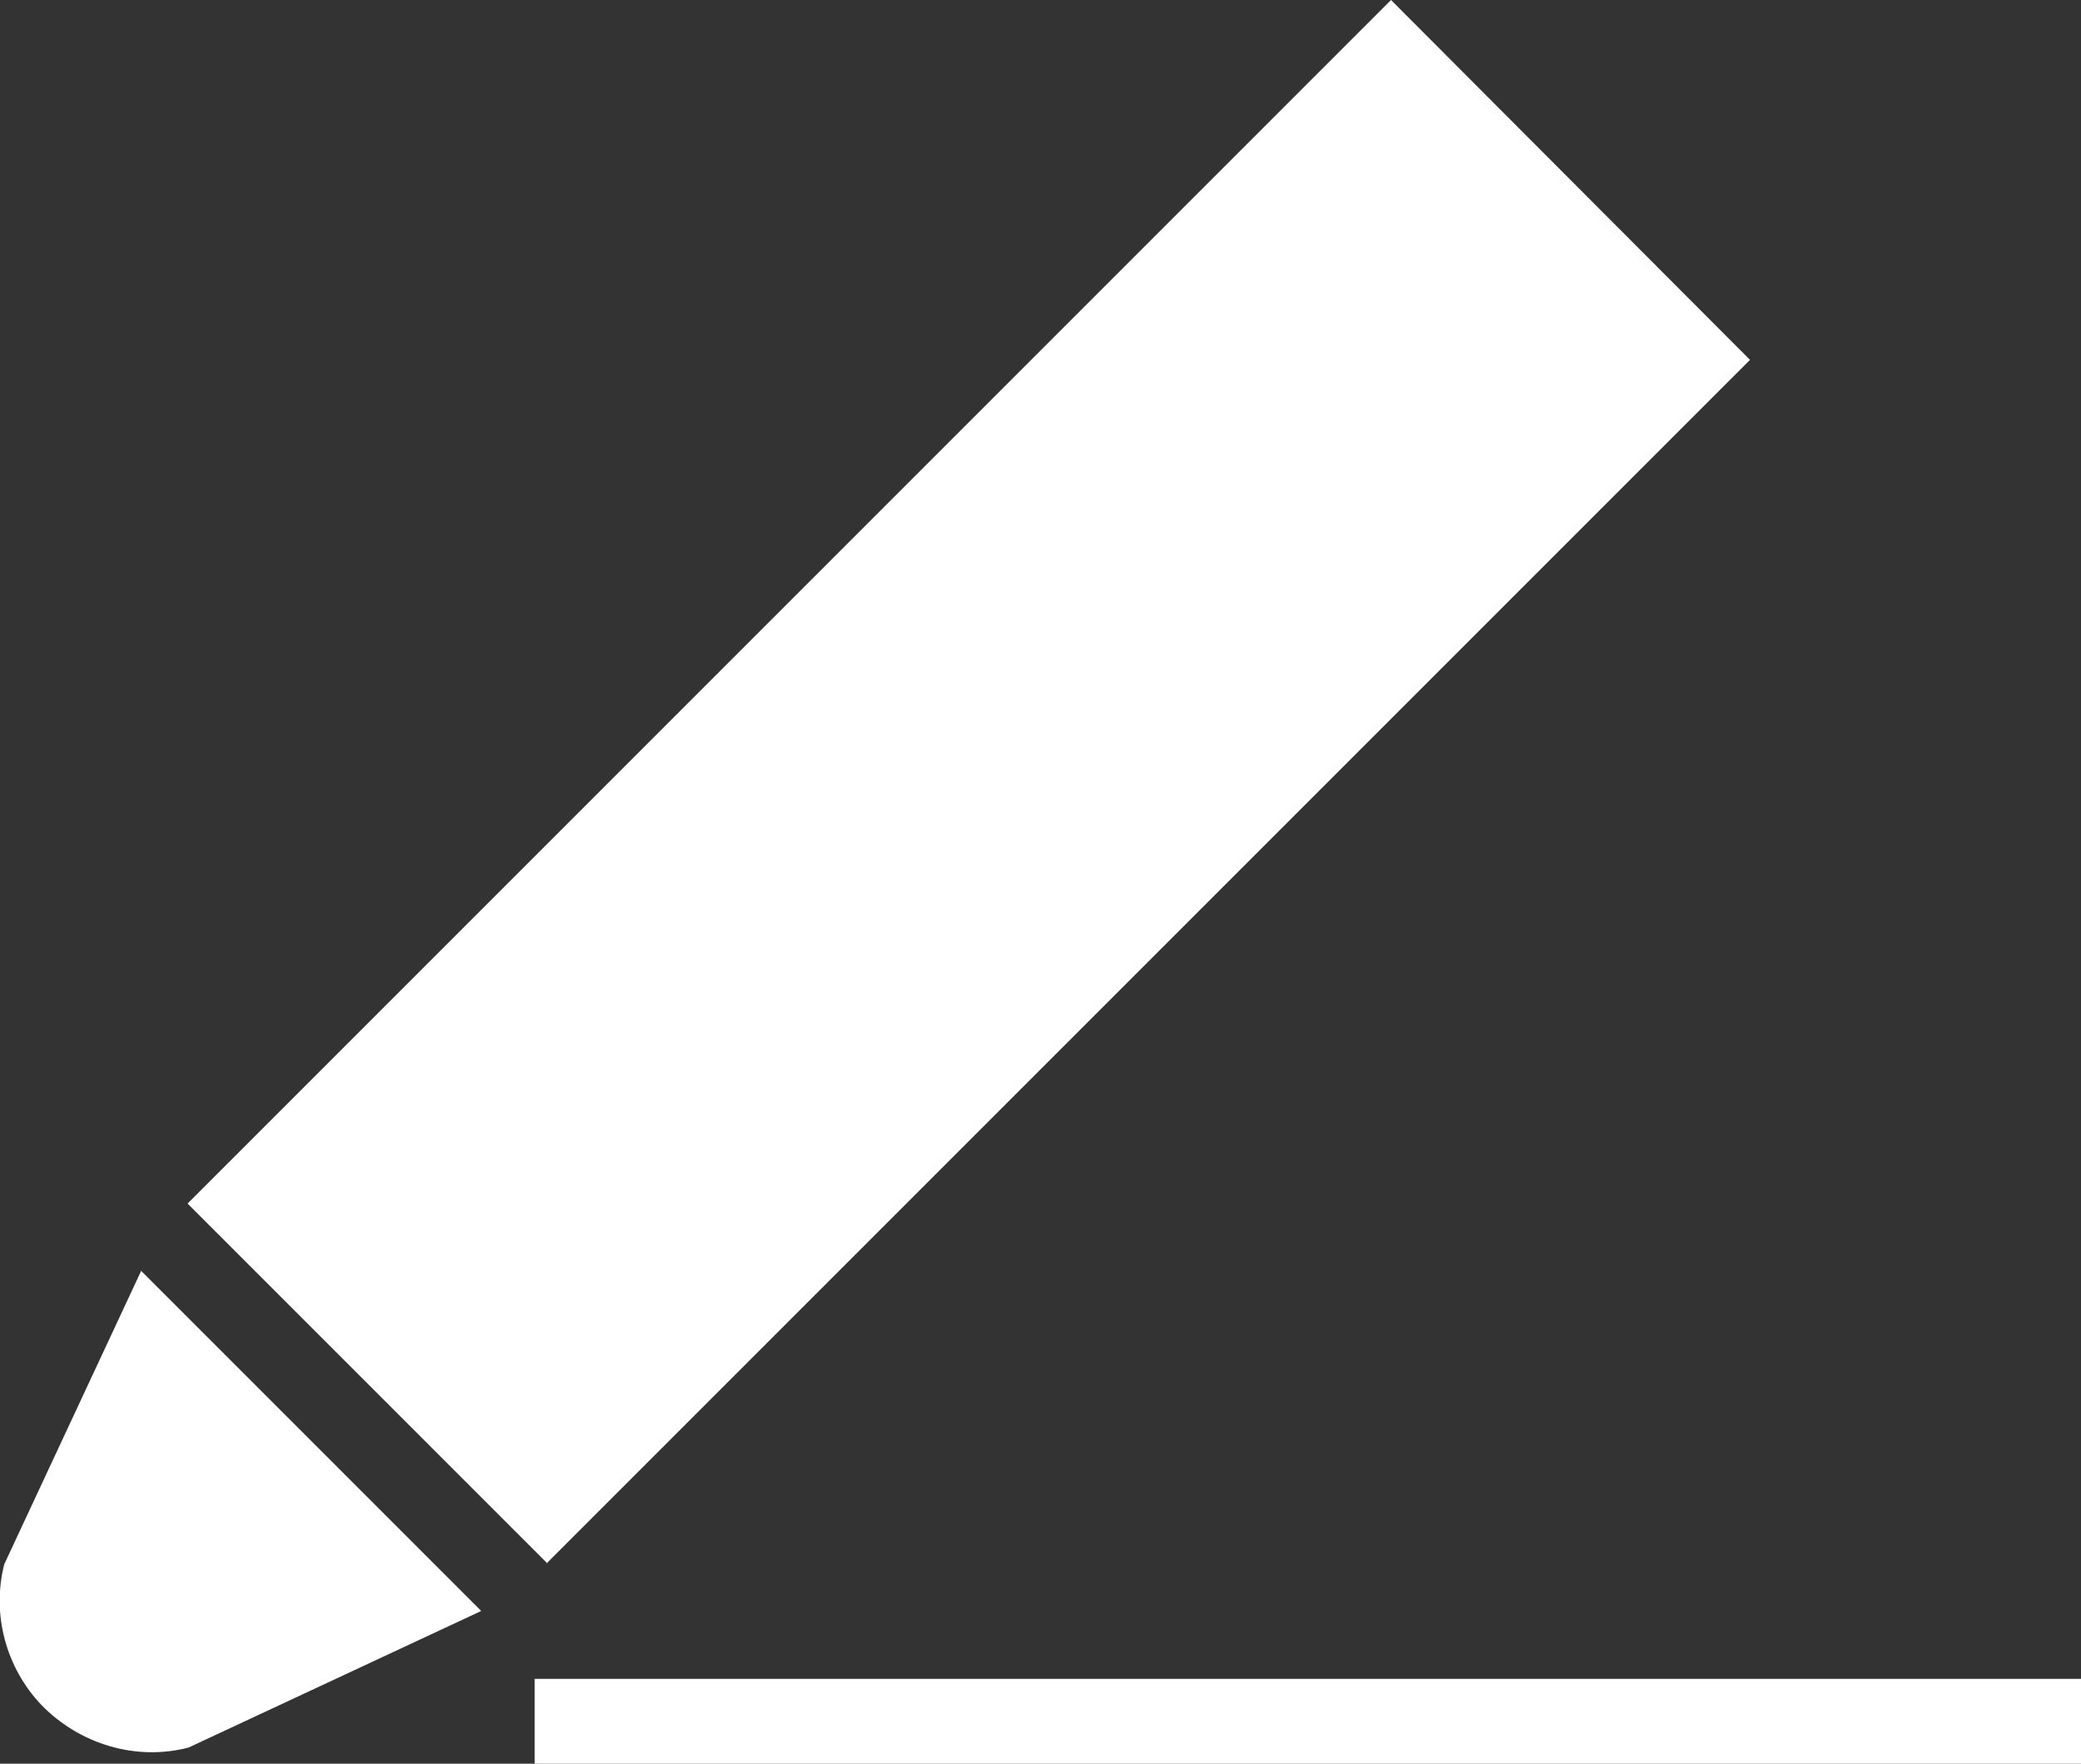
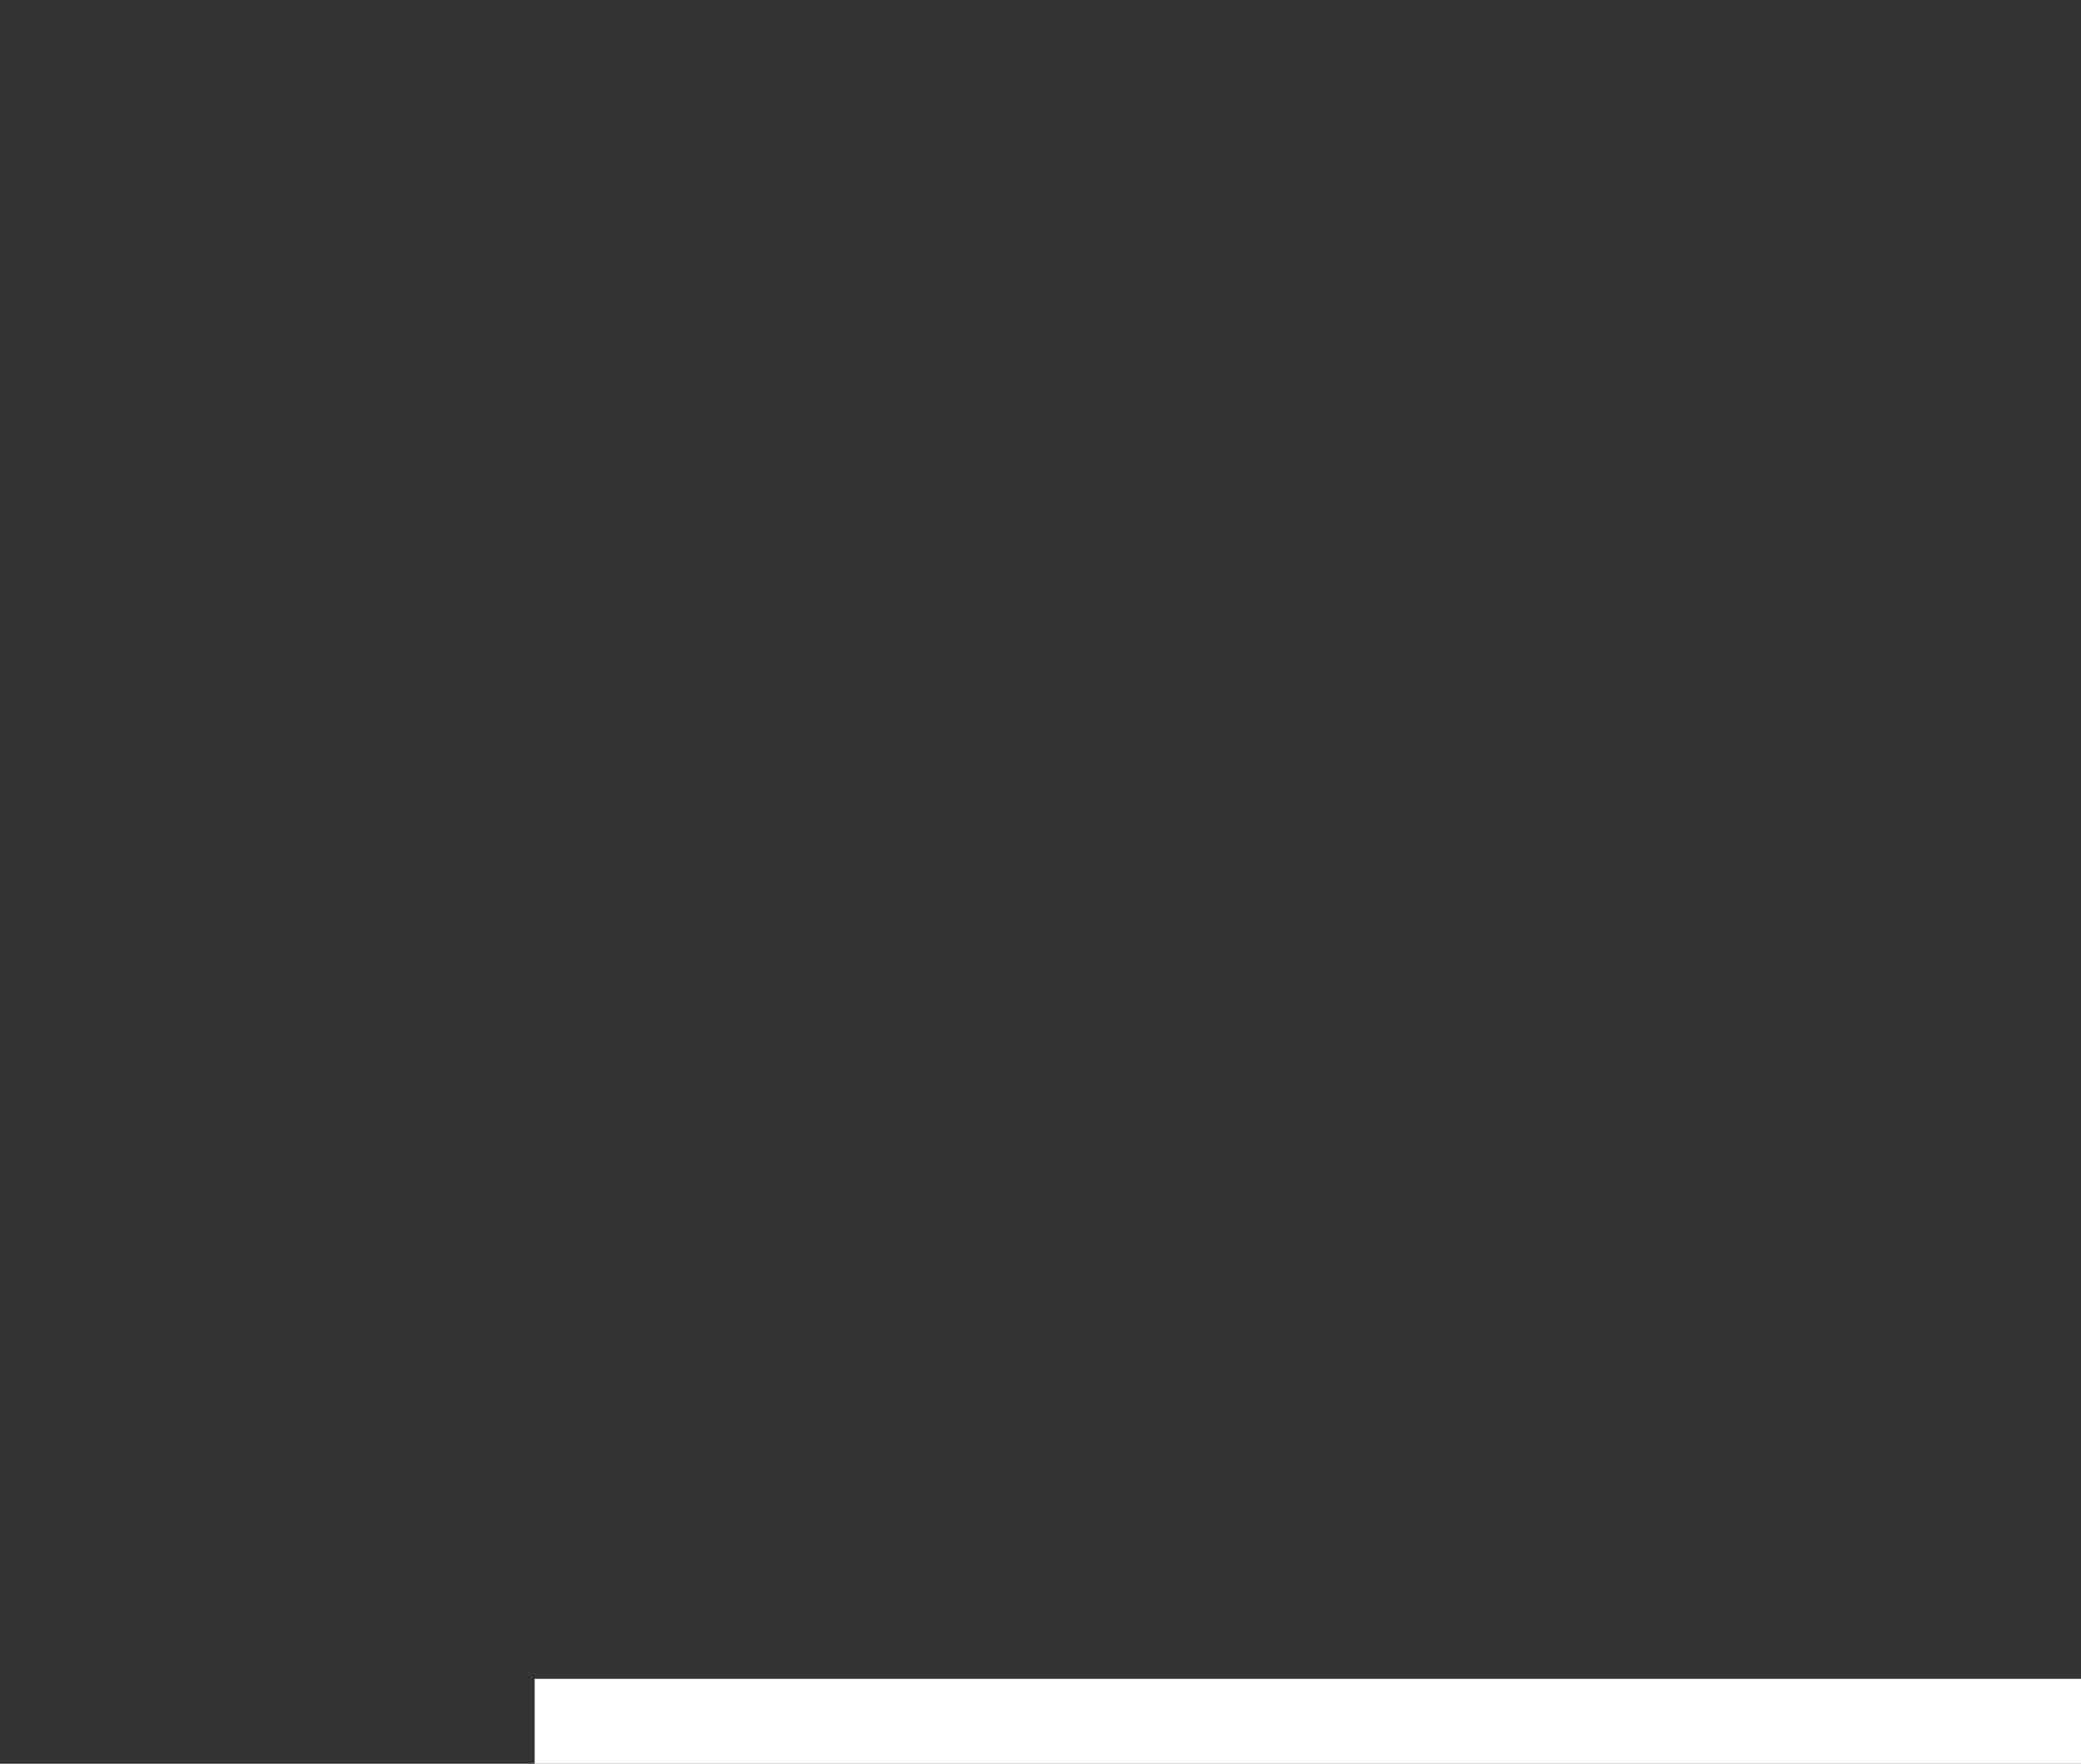
<svg xmlns="http://www.w3.org/2000/svg" id="Livello_2" data-name="Livello 2" viewBox="0 0 24.52 20.78">
  <rect x="0" y="0" width="24.52" height="20.78" fill="#333333" stroke="none" />
  <g id="login">
    <g id="popup-login">
      <g>
-         <path d="M1.66,14.97l4.01,4.01-3.45,1.61c-.62.16-1.28-.04-1.73-.5h0c-.42-.44-.59-1.07-.44-1.66l1.61-3.45ZM6.45,18.42l-4.24-4.24L16.39,0l4.23,4.24-14.18,14.18Z" style="fill: #fff;" />
        <line x1="6.3" y1="20.28" x2="24.52" y2="20.28" style="fill: none; stroke: #fff; stroke-miterlimit: 10;" />
      </g>
    </g>
  </g>
</svg>